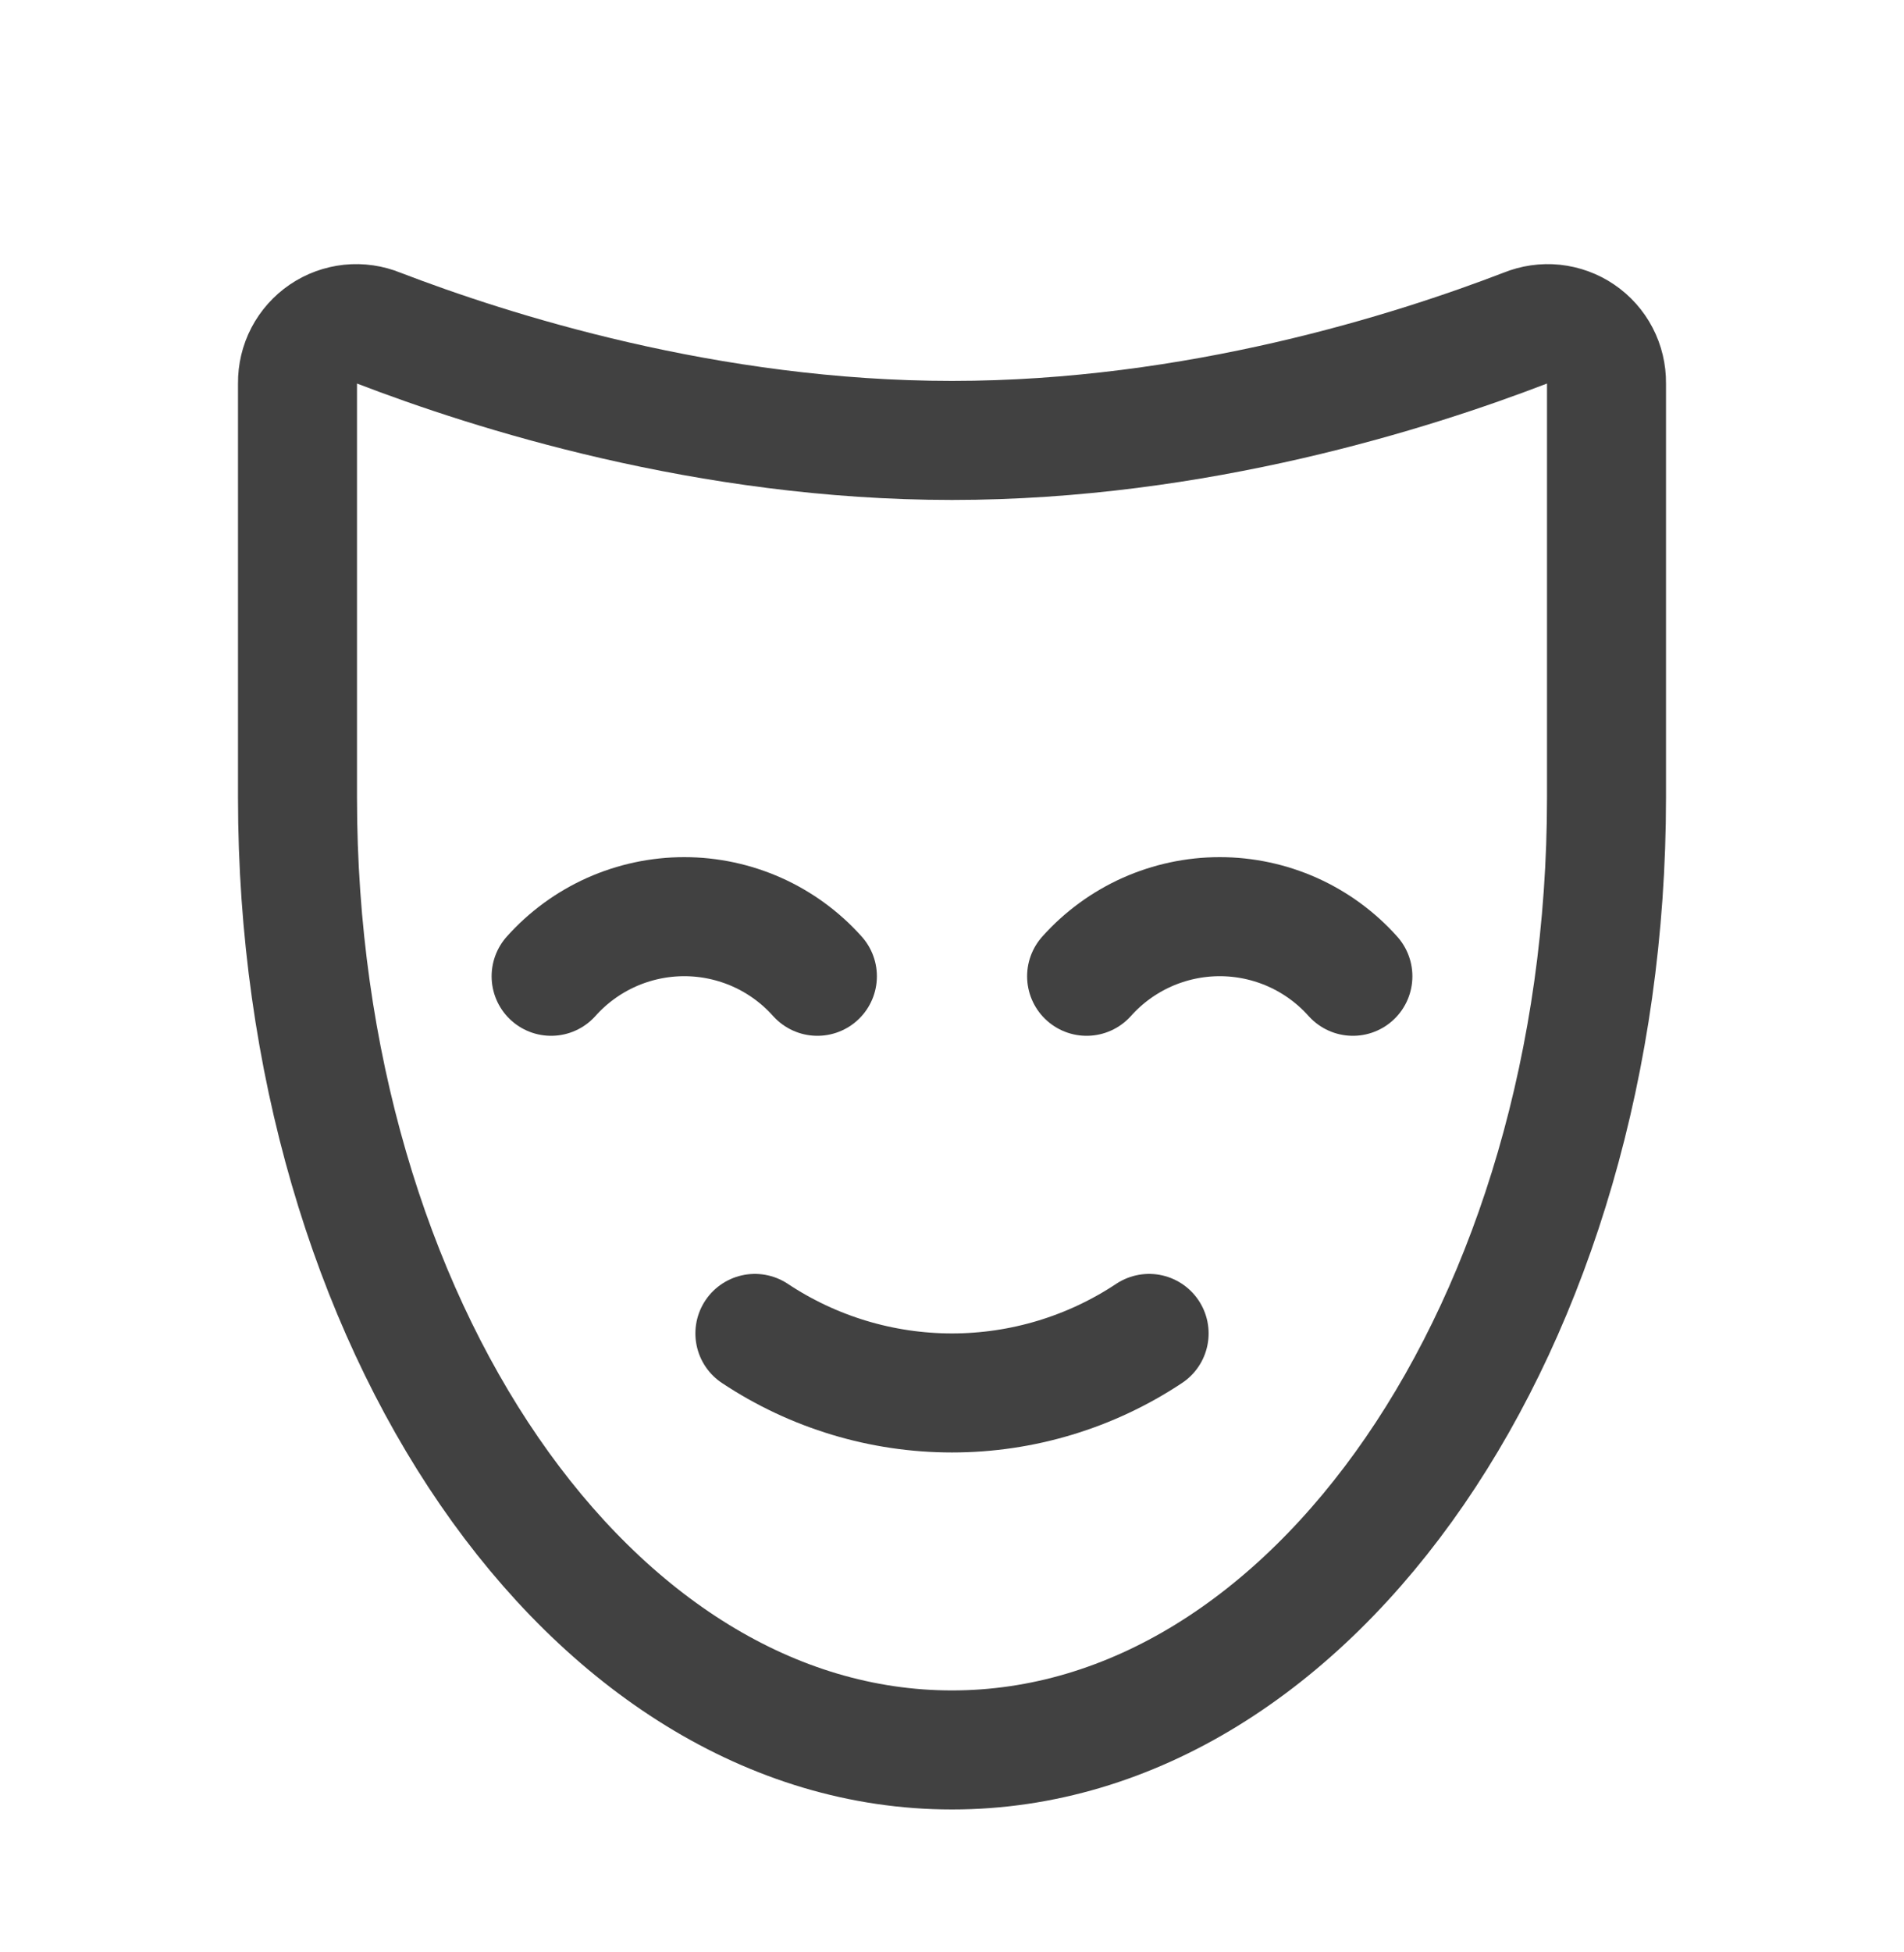
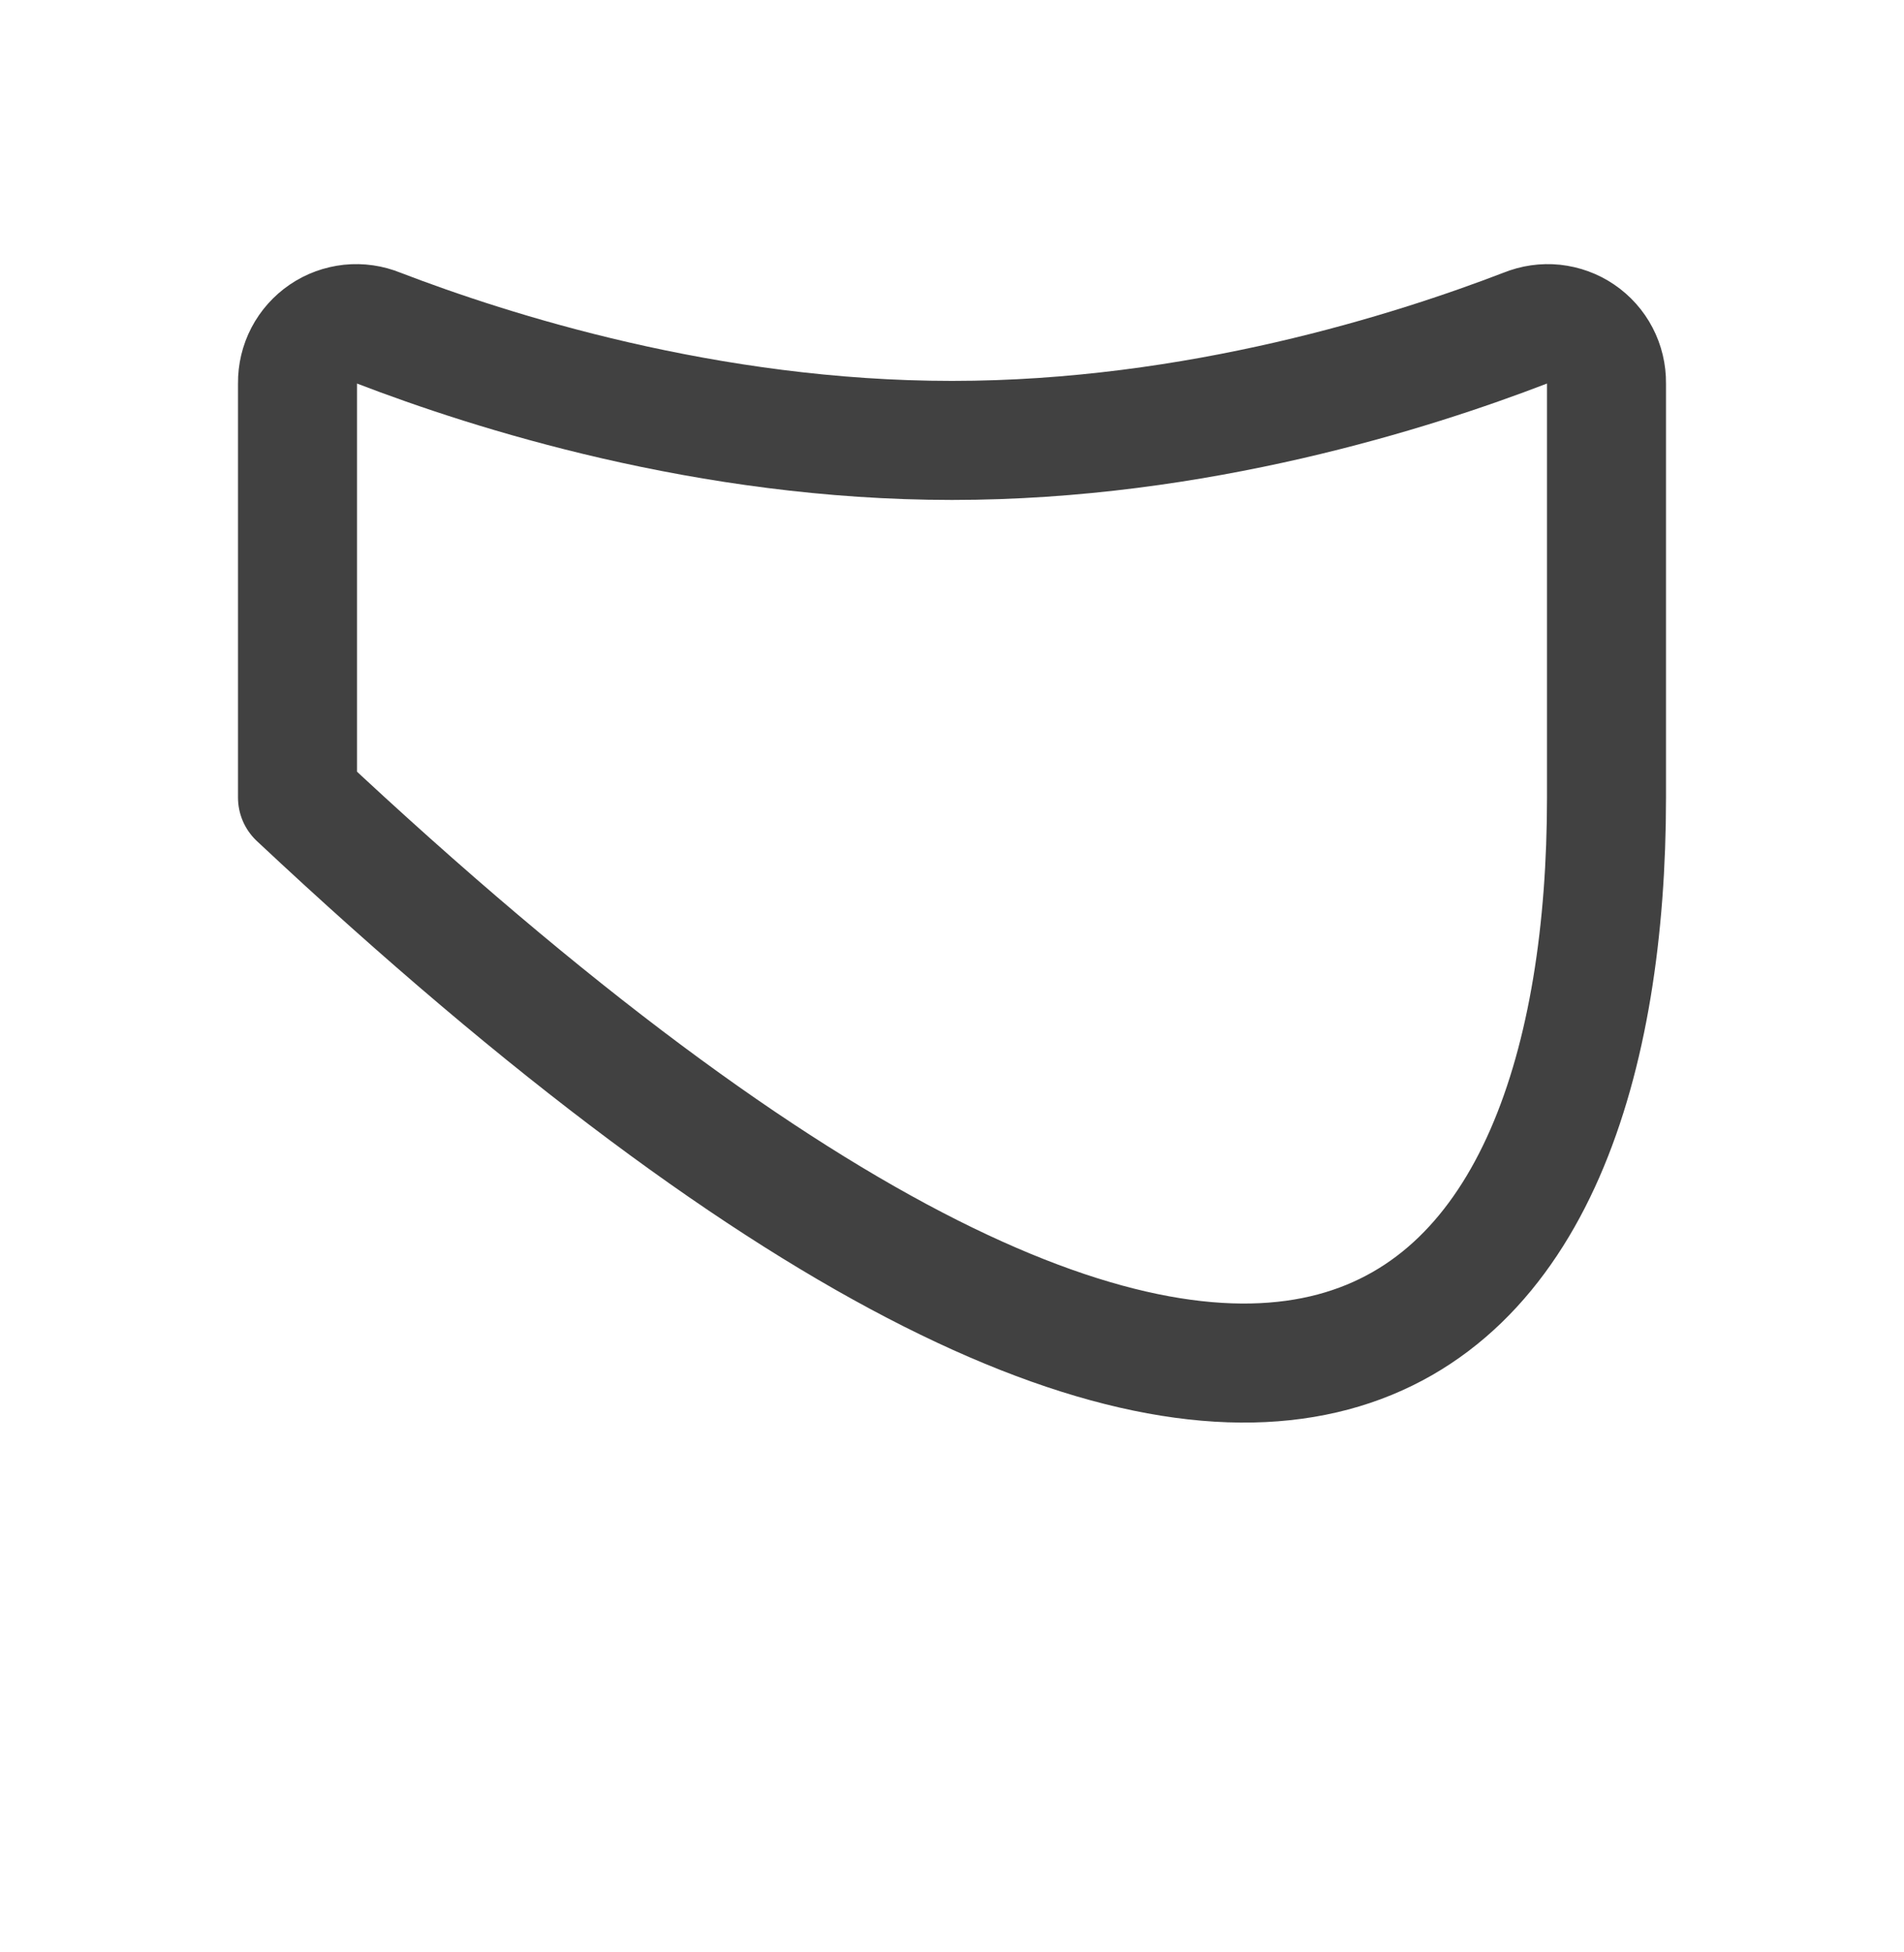
<svg xmlns="http://www.w3.org/2000/svg" width="40" height="41" viewBox="0 0 40 41" fill="none">
-   <path d="M22.828 20.502C23.18 20.108 23.611 19.793 24.093 19.577C24.575 19.362 25.097 19.25 25.625 19.25C26.153 19.25 26.675 19.362 27.157 19.577C27.639 19.793 28.07 20.108 28.422 20.502M11.578 20.502C11.93 20.108 12.361 19.793 12.843 19.577C13.325 19.362 13.847 19.25 14.375 19.25C14.903 19.25 15.425 19.362 15.907 19.577C16.389 19.793 16.82 20.108 17.172 20.502M24.141 28.002C22.913 28.817 21.473 29.252 20 29.252C18.527 29.252 17.087 28.817 15.859 28.002" stroke="#414141" stroke-width="2.5" stroke-linecap="round" stroke-linejoin="round" />
-   <path d="M33.75 8.046C33.752 7.842 33.704 7.64 33.61 7.46C33.516 7.279 33.378 7.125 33.209 7.01C33.04 6.895 32.846 6.825 32.643 6.803C32.44 6.782 32.236 6.812 32.047 6.889C29.688 7.796 25.141 9.249 20 9.249C14.86 9.249 10.313 7.796 7.953 6.889C7.765 6.812 7.56 6.782 7.357 6.803C7.154 6.825 6.96 6.895 6.791 7.01C6.622 7.125 6.485 7.279 6.39 7.46C6.296 7.64 6.248 7.842 6.25 8.046V16.749C6.25 27.796 12.406 36.749 20 36.749C27.594 36.749 33.75 27.796 33.75 16.749V8.046Z" stroke="#414141" stroke-width="2.5" stroke-linecap="round" stroke-linejoin="round" />
+   <path d="M33.75 8.046C33.752 7.842 33.704 7.64 33.61 7.46C33.516 7.279 33.378 7.125 33.209 7.01C33.04 6.895 32.846 6.825 32.643 6.803C32.44 6.782 32.236 6.812 32.047 6.889C29.688 7.796 25.141 9.249 20 9.249C14.86 9.249 10.313 7.796 7.953 6.889C7.765 6.812 7.56 6.782 7.357 6.803C7.154 6.825 6.96 6.895 6.791 7.01C6.622 7.125 6.485 7.279 6.39 7.46C6.296 7.64 6.248 7.842 6.25 8.046V16.749C27.594 36.749 33.75 27.796 33.75 16.749V8.046Z" stroke="#414141" stroke-width="2.5" stroke-linecap="round" stroke-linejoin="round" />
</svg>